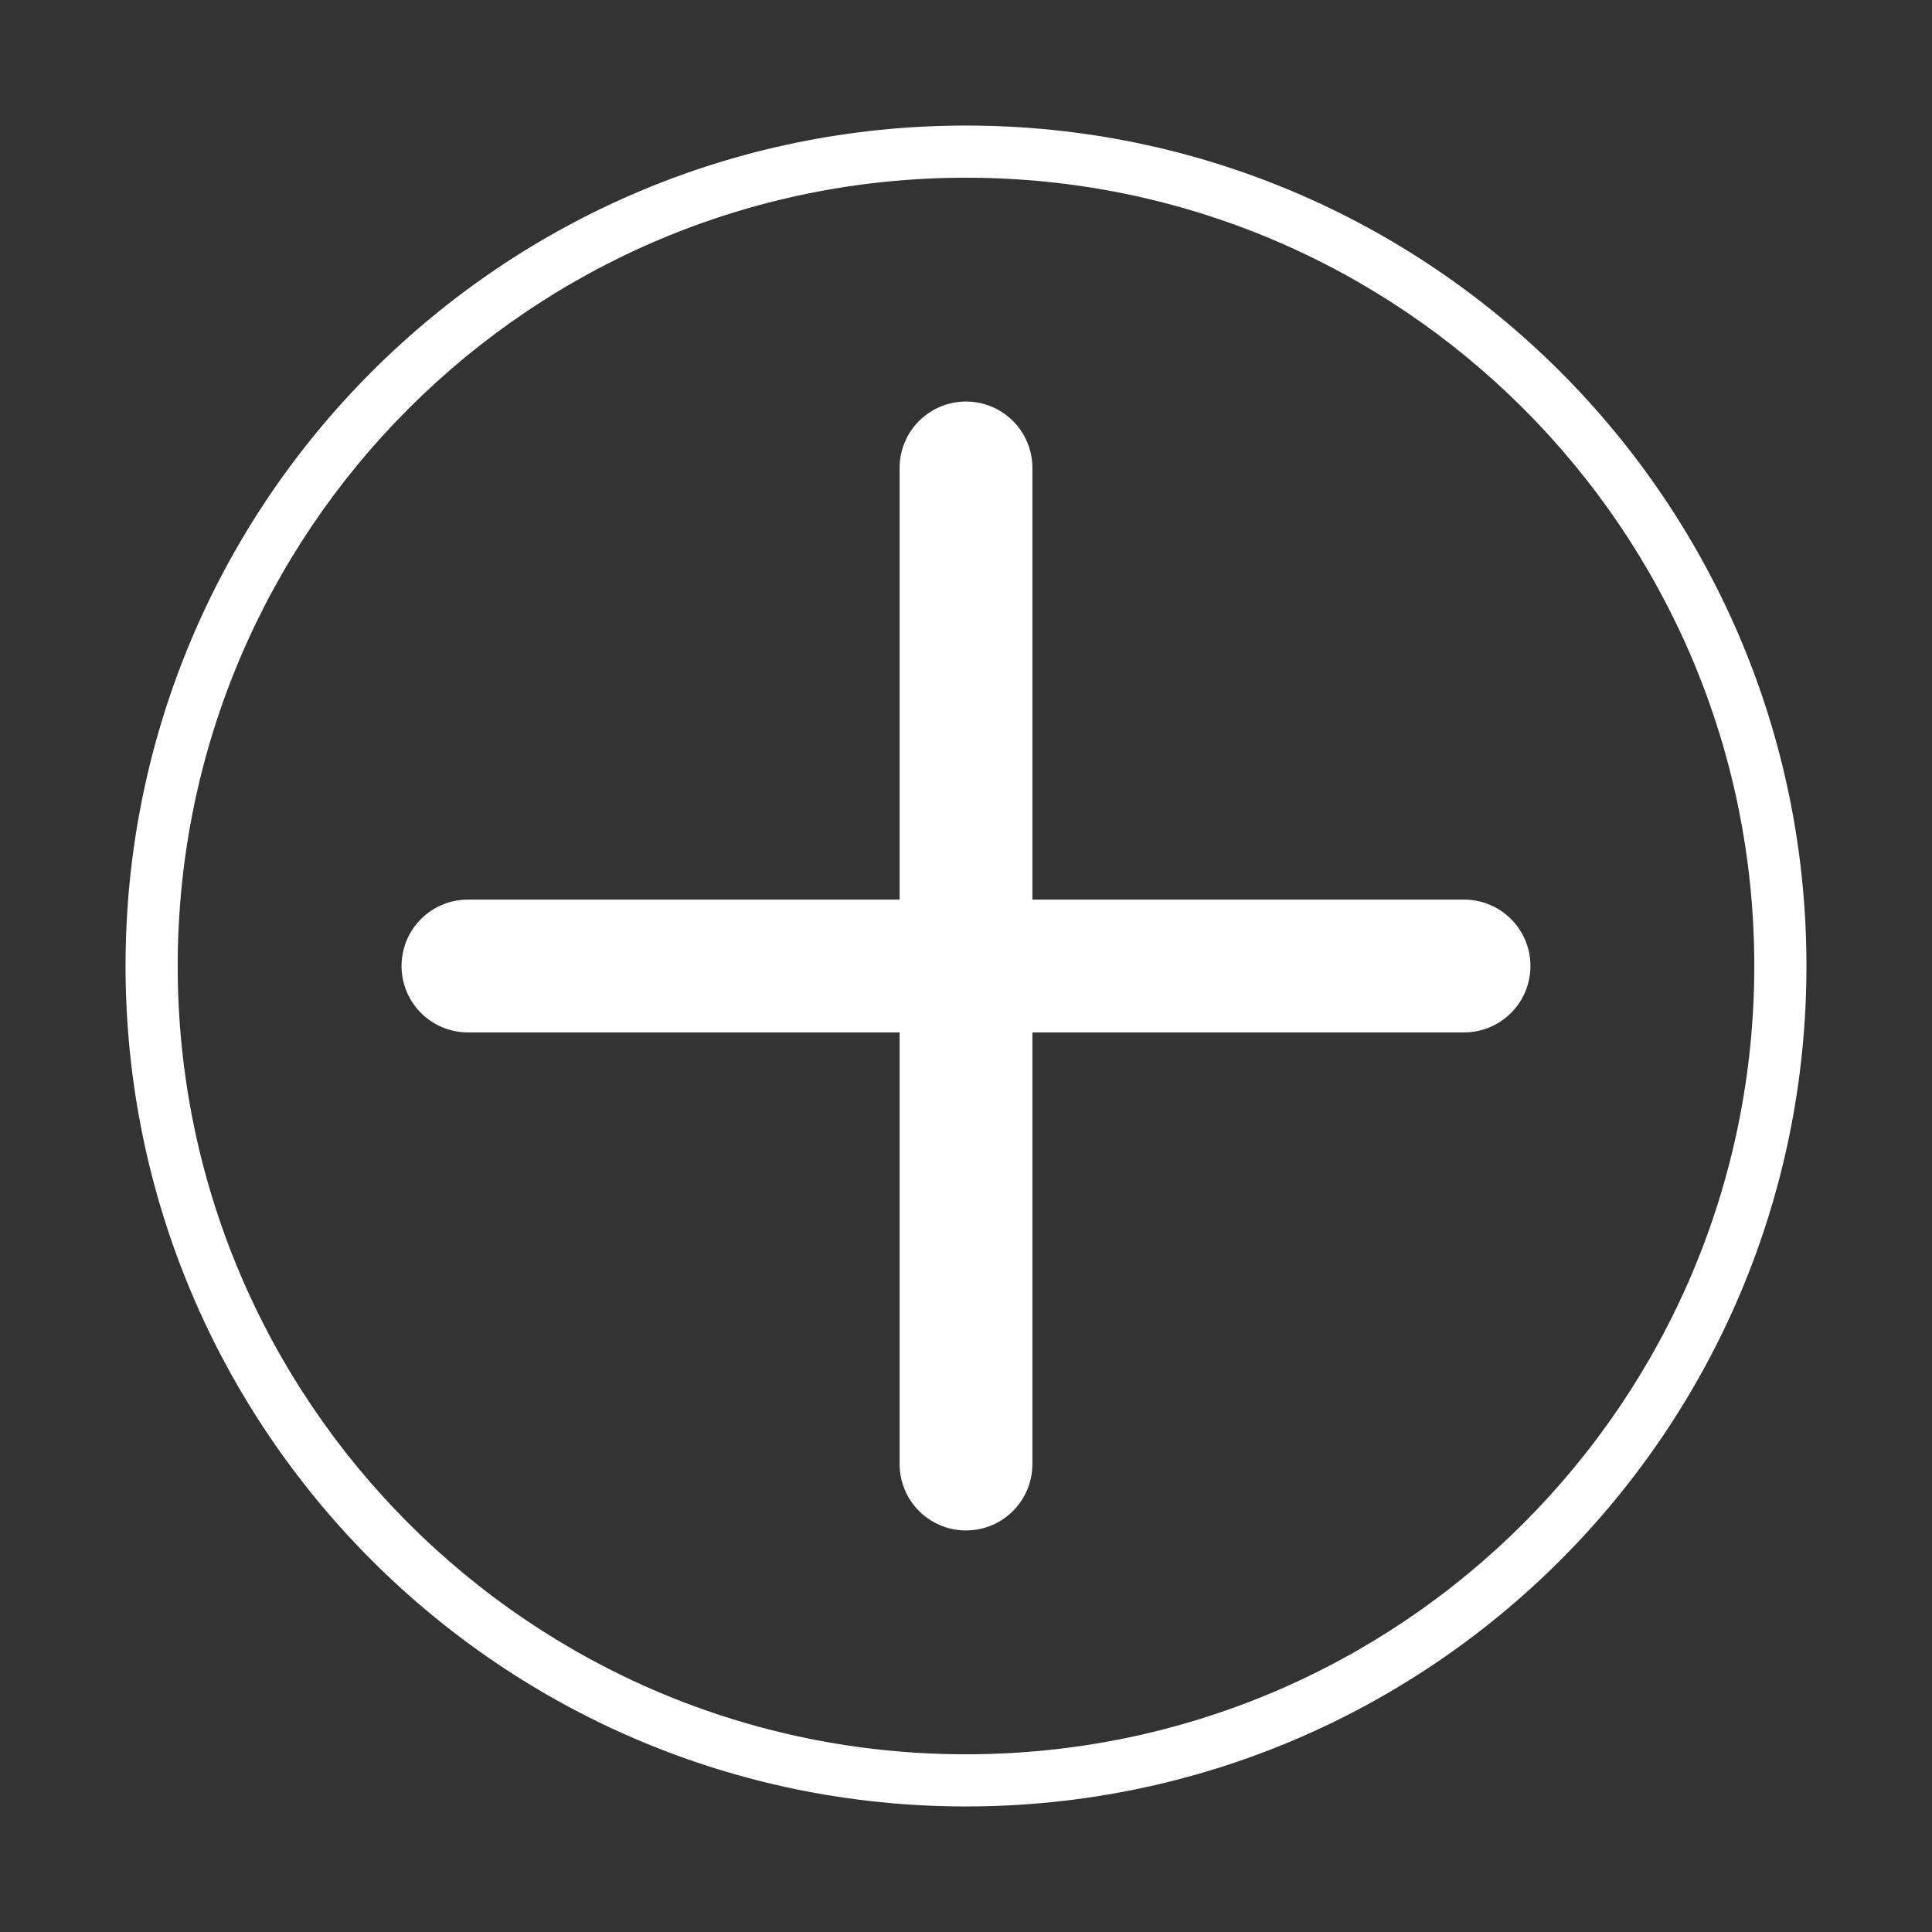
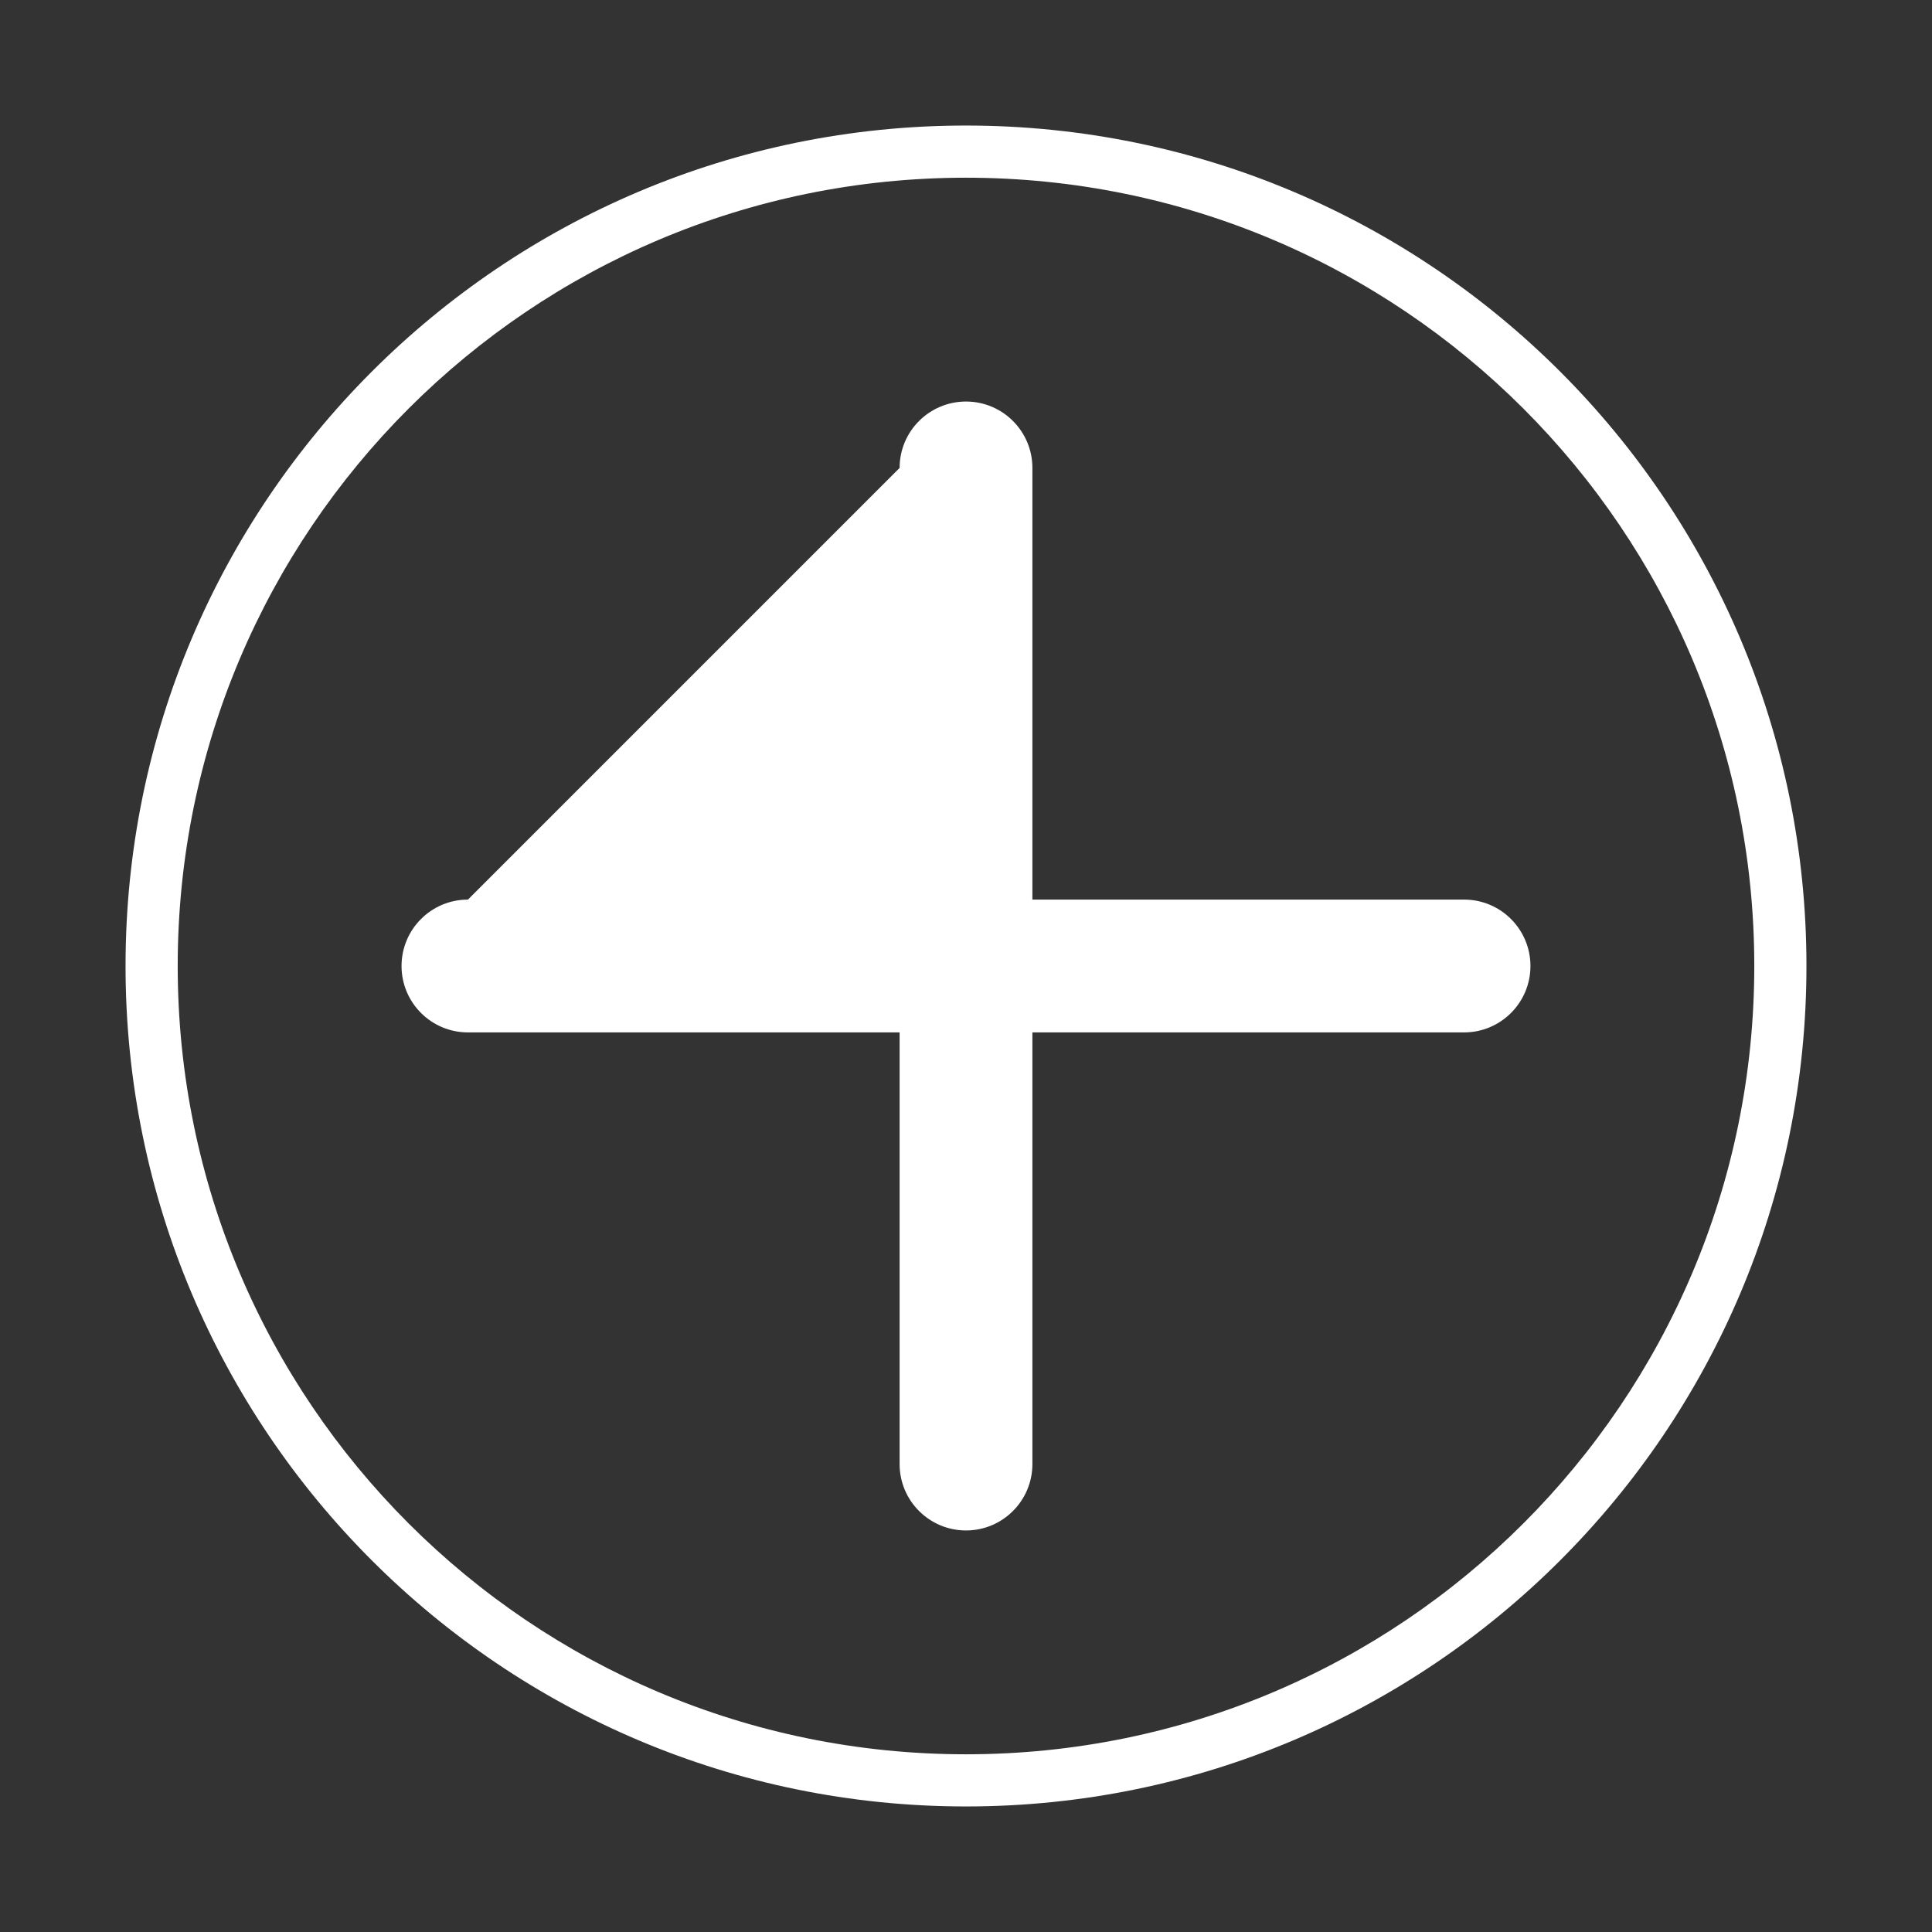
<svg xmlns="http://www.w3.org/2000/svg" t="1699410887231" class="icon" viewBox="0 0 1024 1024" version="1.1" p-id="5099" width="200" height="200">
  <rect x="0" y="0" width="1024" height="1024" fill="#333333" stroke="none" />
-   <path d="M511.998 66.542c-246.018 0-445.457 199.44-445.457 445.458 0 246.017 199.439 445.457 445.457 445.457 246.019 0 445.46-199.44 445.46-445.457C957.458 265.982 758.018 66.542 511.998 66.542zM511.998 929.809c-230.747 0-417.81-187.056-417.81-417.809 0-230.754 187.062-417.81 417.81-417.81 230.748 0 417.809 187.056 417.809 417.81C929.807 742.752 742.747 929.809 511.998 929.809zM775.989 476.801 547.194 476.801 547.194 248.017c0-19.438-15.755-35.194-35.182-35.194-19.448 0-35.204 15.756-35.204 35.194l0 228.784L248.029 476.8c-19.448 0-35.204 15.756-35.204 35.204 0 19.438 15.756 35.194 35.204 35.194l228.779 0 0 228.773c0 19.447 15.756 35.203 35.204 35.203 19.426 0 35.182-15.756 35.182-35.203L547.194 547.199l228.795 0c19.426 0 35.183-15.756 35.183-35.194C811.172 492.557 795.416 476.801 775.989 476.801z" p-id="5100" fill="#ffffff" />
+   <path d="M511.998 66.542c-246.018 0-445.457 199.44-445.457 445.458 0 246.017 199.439 445.457 445.457 445.457 246.019 0 445.46-199.44 445.46-445.457C957.458 265.982 758.018 66.542 511.998 66.542zM511.998 929.809c-230.747 0-417.81-187.056-417.81-417.809 0-230.754 187.062-417.81 417.81-417.81 230.748 0 417.809 187.056 417.809 417.81C929.807 742.752 742.747 929.809 511.998 929.809zM775.989 476.801 547.194 476.801 547.194 248.017c0-19.438-15.755-35.194-35.182-35.194-19.448 0-35.204 15.756-35.204 35.194L248.029 476.8c-19.448 0-35.204 15.756-35.204 35.204 0 19.438 15.756 35.194 35.204 35.194l228.779 0 0 228.773c0 19.447 15.756 35.203 35.204 35.203 19.426 0 35.182-15.756 35.182-35.203L547.194 547.199l228.795 0c19.426 0 35.183-15.756 35.183-35.194C811.172 492.557 795.416 476.801 775.989 476.801z" p-id="5100" fill="#ffffff" />
</svg>